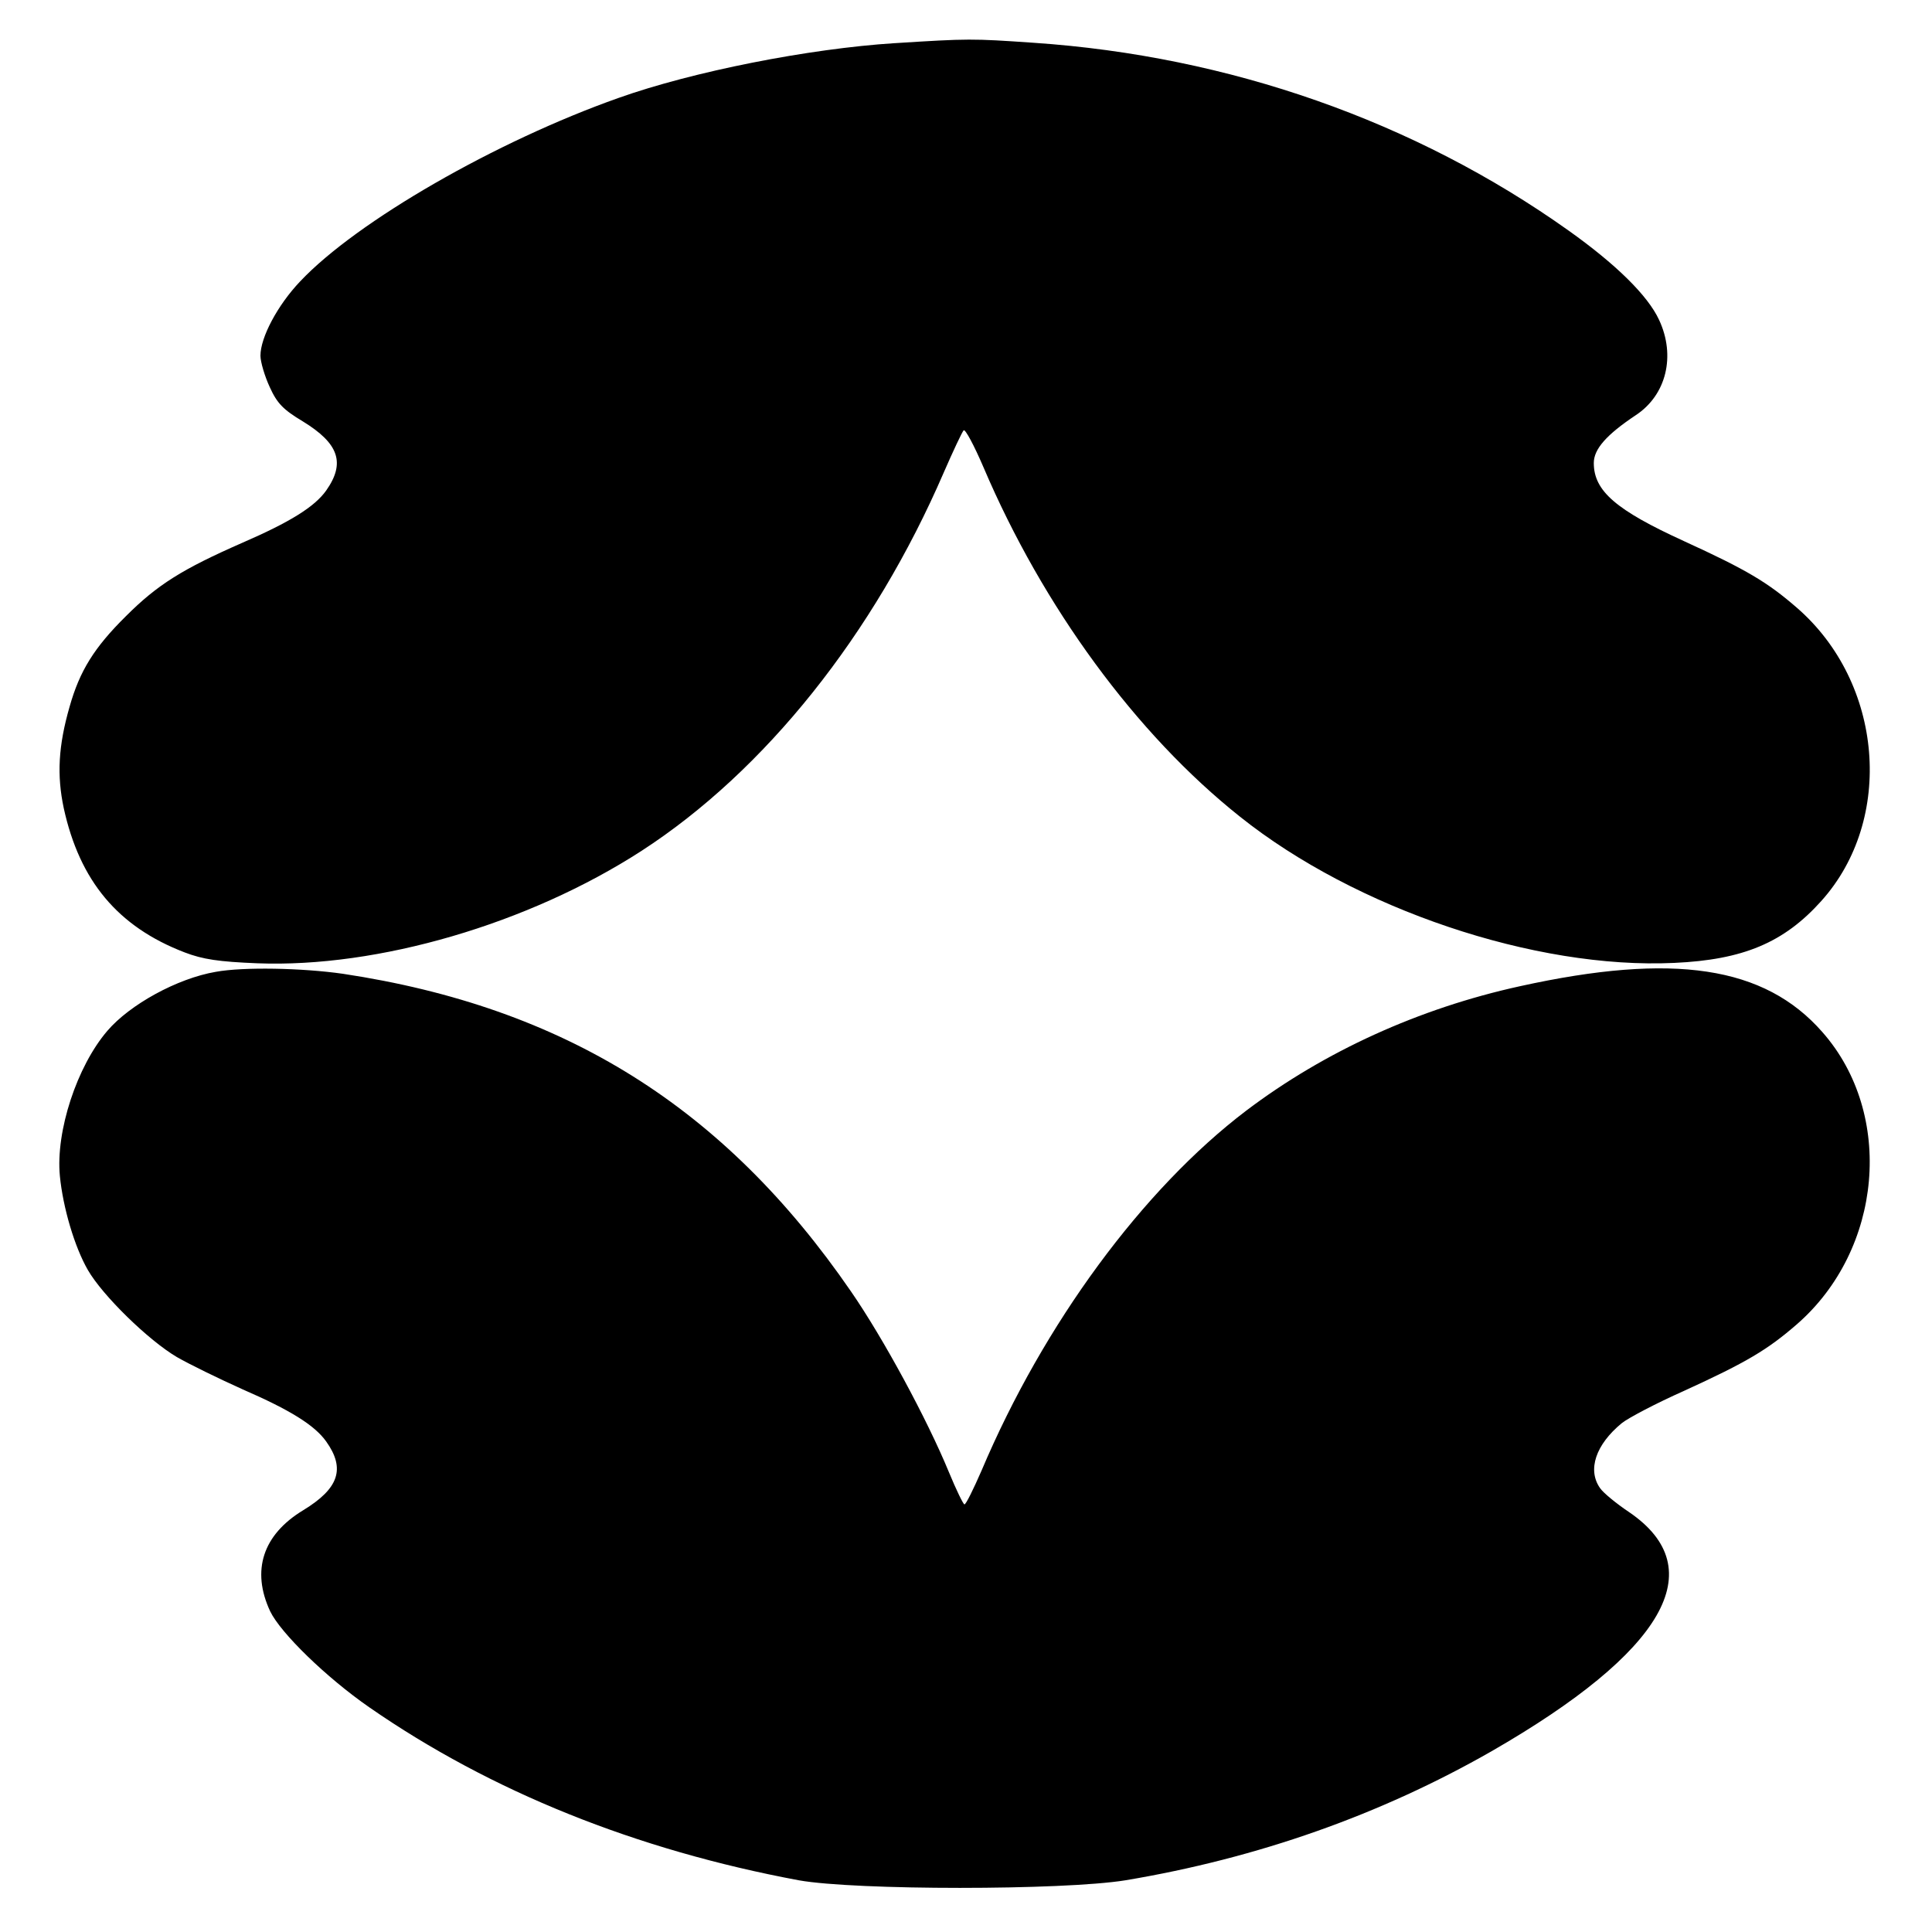
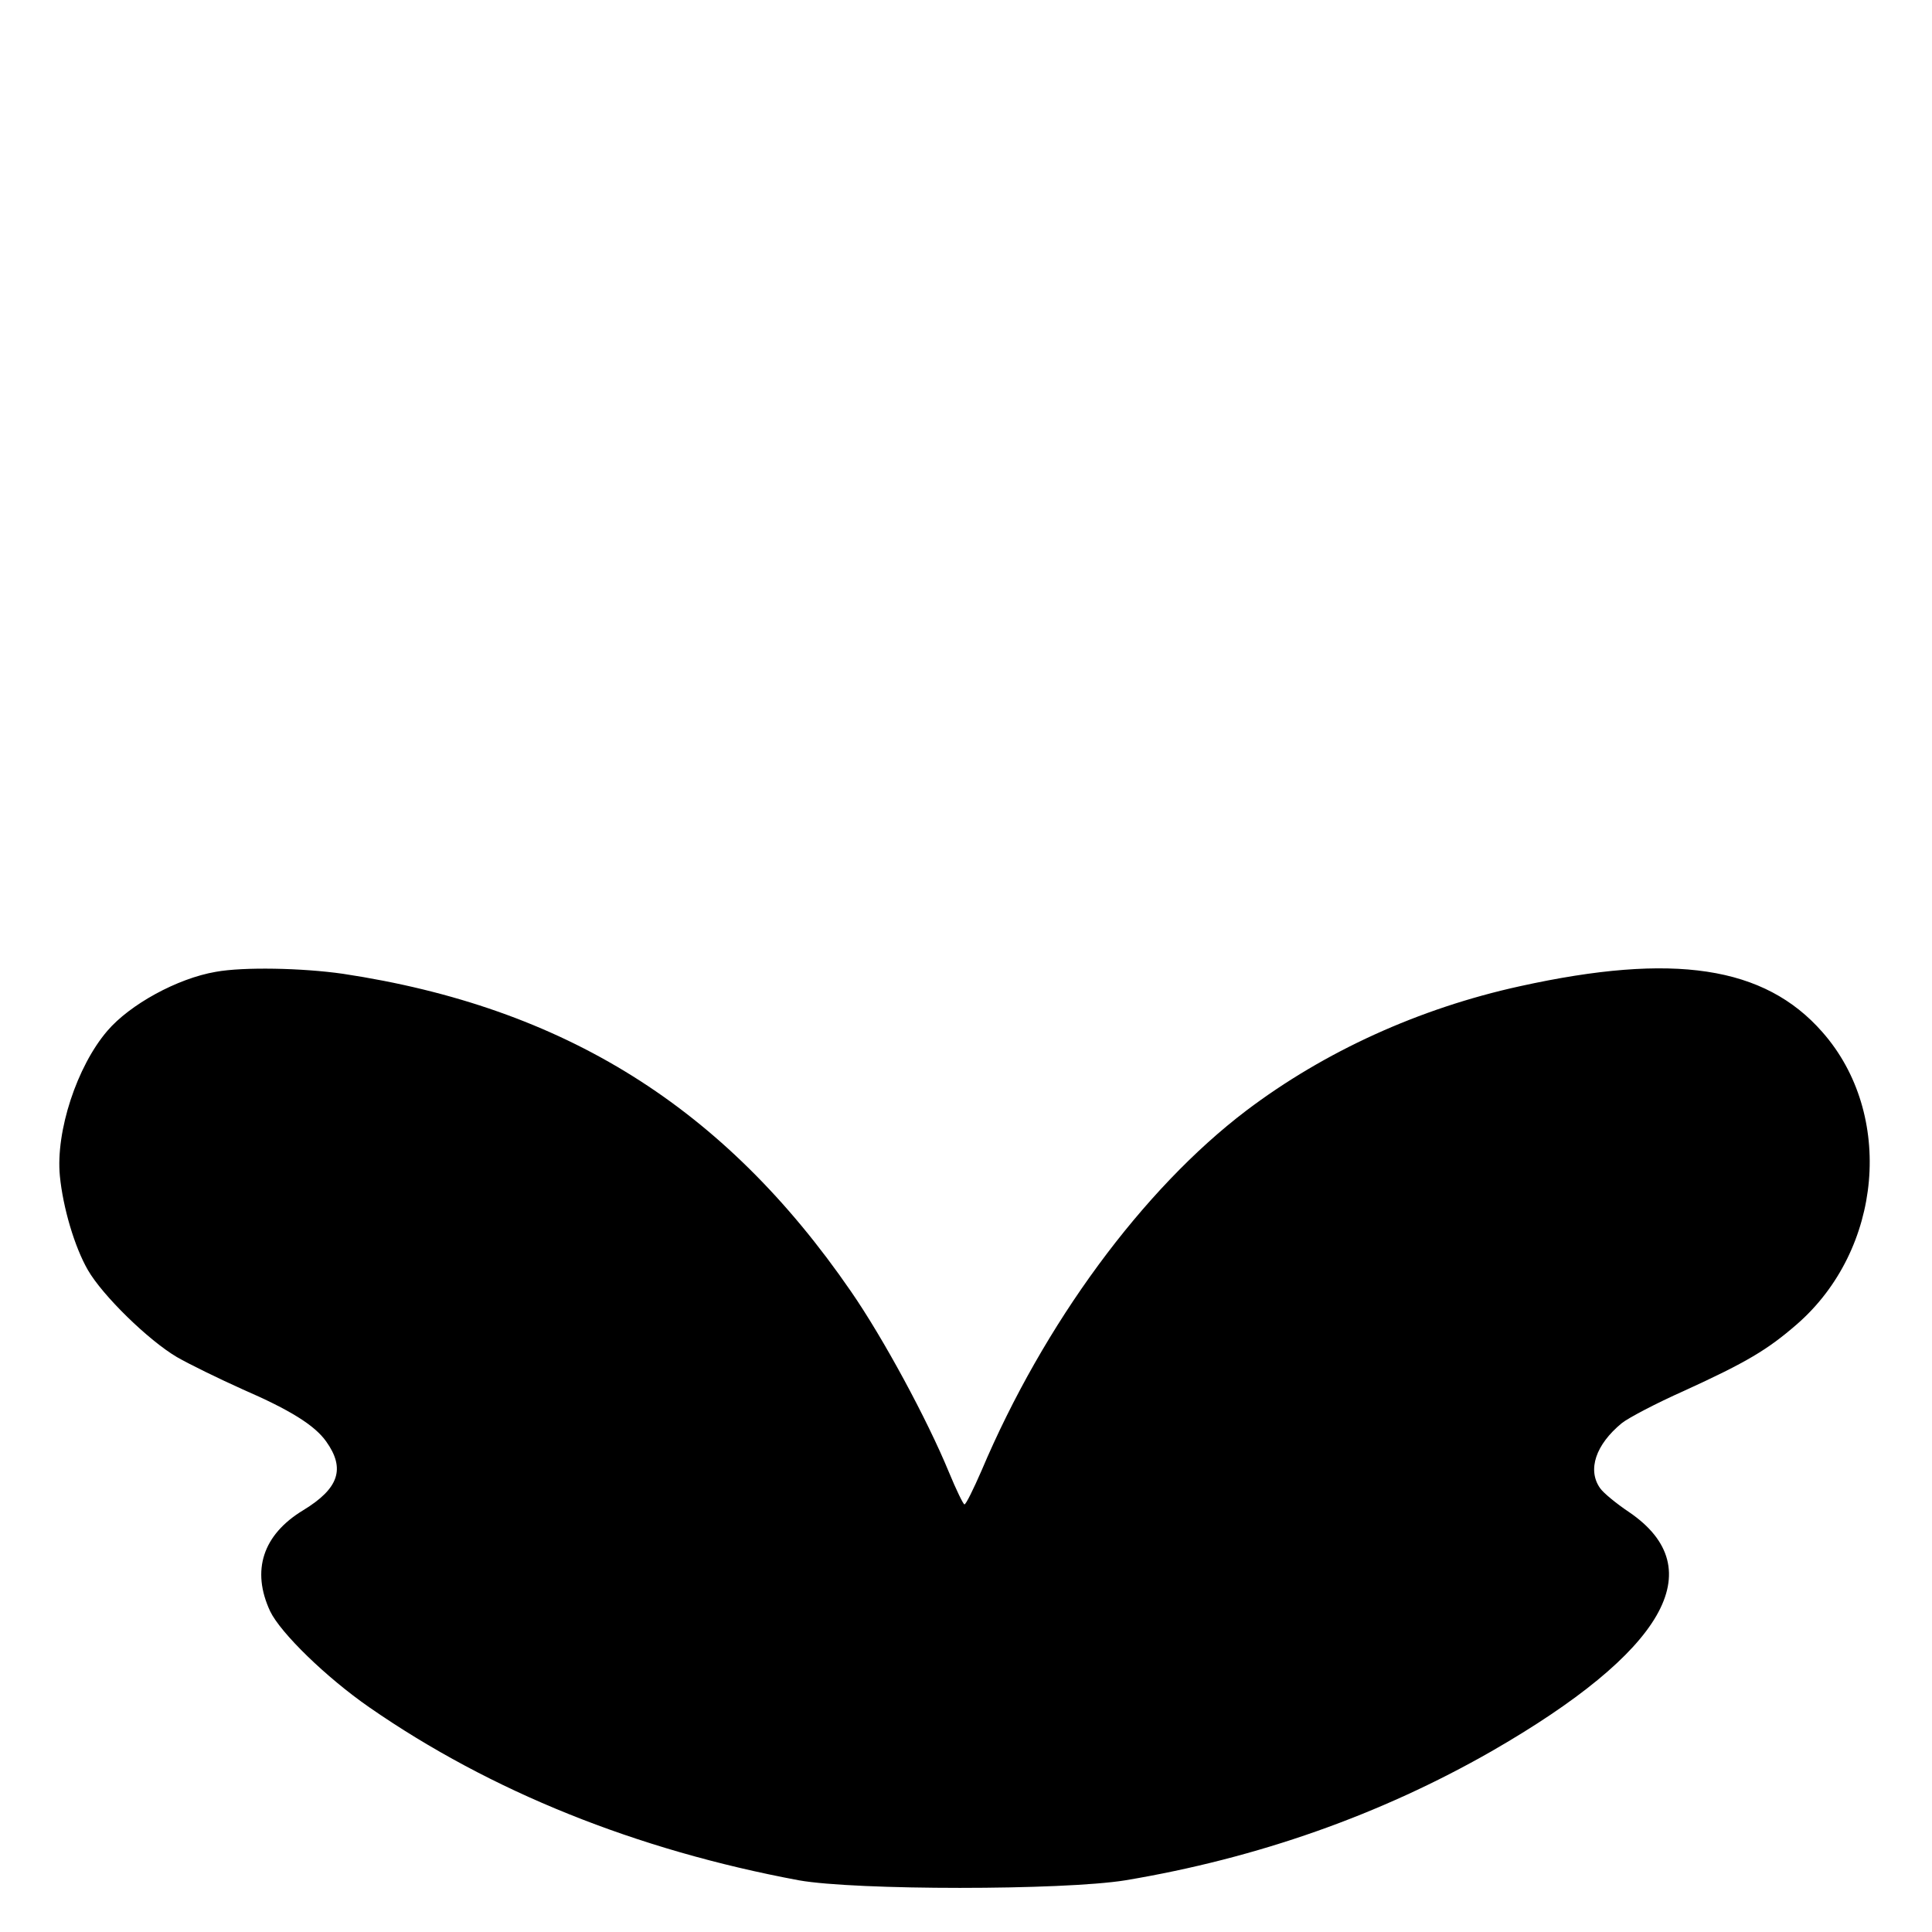
<svg xmlns="http://www.w3.org/2000/svg" version="1.0" width="497pt" height="497pt" viewBox="0 0 497 497" preserveAspectRatio="xMidYMid meet">
  <g transform="translate(0,497) scale(0.1,-0.1)" fill="#000000" stroke="none">
-     <path d="M2302 4859 c-221 -14 -520 -73 -711 -141 -314 -111 -673 -317 -819 -472 -58 -61 -102 -144 -102 -191 0 -16 11 -53 24 -81 19 -42 35 -58 85 -88 93 -57 110 -107 60 -178 -30 -42 -93 -81 -215 -134 -155 -68 -219 -108 -300 -189 -82 -81 -119 -141 -145 -233 -29 -101 -33 -176 -15 -261 41 -187 139 -305 311 -371 47 -18 88 -24 187 -28 310 -12 697 101 988 289 318 206 598 557 778 974 24 55 47 104 51 108 4 4 27 -39 51 -95 153 -359 392 -686 660 -899 297 -237 759 -393 1117 -376 177 8 282 52 378 159 189 210 160 562 -63 755 -75 65 -128 97 -290 171 -175 80 -232 129 -232 201 0 36 33 73 108 123 79 52 103 153 60 245 -29 63 -112 144 -233 230 -395 281 -873 449 -1376 483 -159 11 -167 11 -357 -1z" />
    <path d="M555 2470 c-99 -17 -221 -84 -279 -152 -78 -91 -133 -258 -122 -373 8 -82 38 -183 72 -242 38 -66 156 -181 229 -224 33 -19 109 -56 169 -83 122 -53 185 -92 215 -134 50 -70 33 -121 -59 -177 -104 -63 -134 -155 -85 -260 27 -56 144 -170 255 -247 313 -217 687 -367 1105 -445 146 -26 679 -26 840 0 341 57 657 169 942 332 445 256 568 469 354 615 -33 22 -67 50 -75 62 -33 47 -11 112 56 167 16 13 88 51 160 83 162 74 215 106 290 171 221 192 252 541 66 752 -149 170 -383 205 -778 118 -260 -57 -503 -168 -704 -320 -266 -202 -521 -548 -681 -926 -21 -48 -40 -87 -44 -87 -3 0 -21 37 -40 83 -56 136 -169 345 -252 465 -326 474 -737 731 -1307 817 -105 15 -256 18 -327 5z" />
  </g>
</svg>